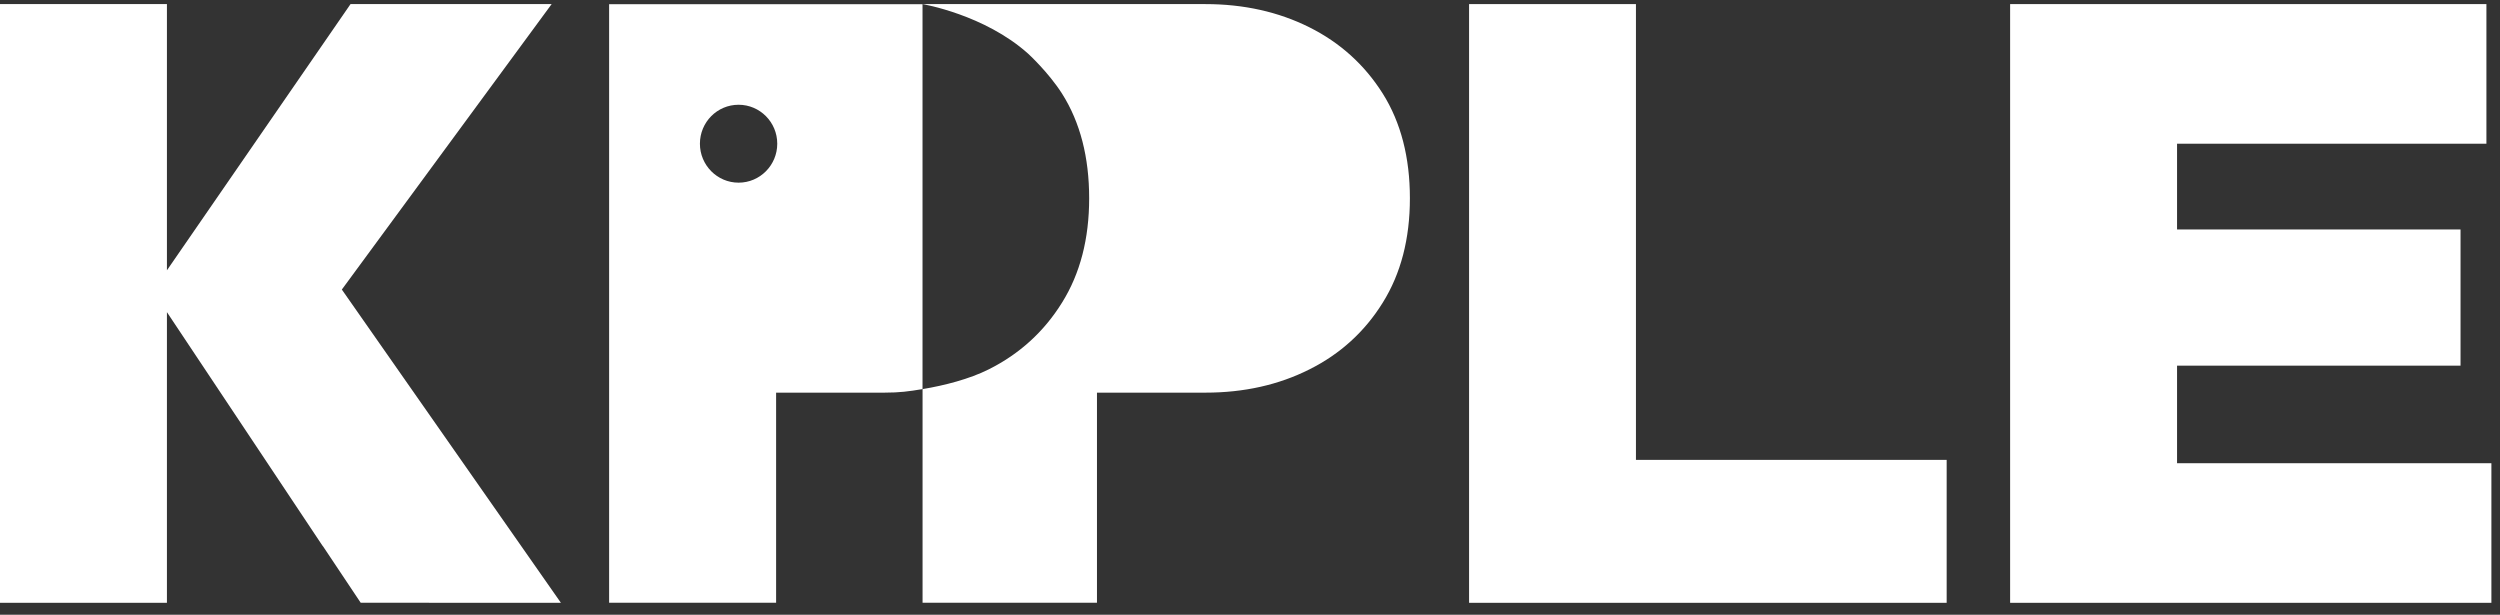
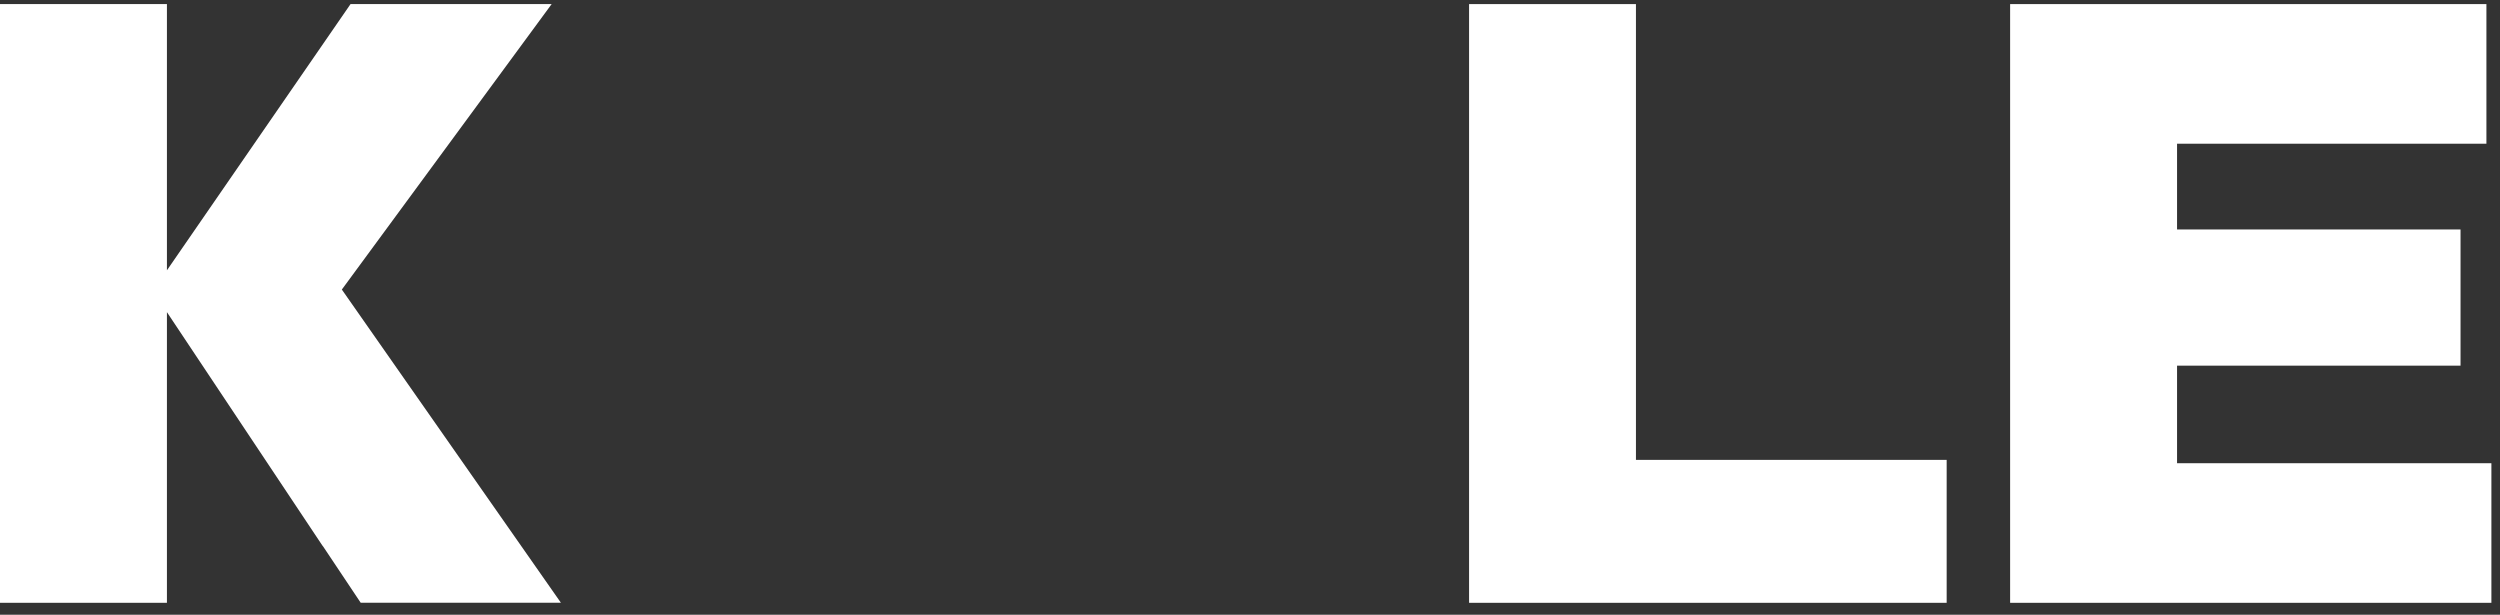
<svg xmlns="http://www.w3.org/2000/svg" width="122" height="30" viewBox="0 0 122 30" fill="none">
  <rect x="0" y="0" width="122" height="30" fill="#333333" stroke="none" />
  <path d="M79.834 0.2H71.691V29.417H78.328H79.834H94.997V22.442H79.834V0.2Z" fill="white" />
  <path d="M106.24 22.605V17.844H120.074V11.198H106.24V7.013H121.337V0.2H106.24H104.69H98.094V29.417H104.69H106.24H121.58V22.605H106.24Z" fill="white" />
-   <path d="M29.725 29.414H37.874V19.161H43.166C43.893 19.161 44.351 19.101 45.019 18.988V0.204H29.725V29.414ZM36.043 5.112C37.085 5.112 37.93 5.963 37.93 7.013C37.93 8.062 37.085 8.914 36.043 8.914C35.002 8.914 34.156 8.062 34.156 7.013C34.156 5.963 34.998 5.112 36.043 5.112Z" fill="white" />
-   <path d="M63.892 1.329C62.388 0.578 60.692 0.2 58.824 0.2H45.018C45.018 0.2 48.039 0.706 50.173 2.62C50.173 2.62 51.155 3.516 51.829 4.571C52.718 5.976 53.151 7.682 53.151 9.678C53.151 11.648 52.714 13.348 51.829 14.765C50.946 16.188 49.749 17.276 48.245 18.027C47.316 18.495 46.087 18.812 45.021 18.988V29.414H53.532V19.161H58.83C60.701 19.161 62.395 18.784 63.898 18.027C65.401 17.276 66.599 16.188 67.481 14.765C68.364 13.348 68.803 11.648 68.803 9.678C68.803 7.682 68.364 5.979 67.481 4.571C66.592 3.16 65.395 2.08 63.892 1.329Z" fill="white" />
-   <path d="M26.92 0.2H17.106L8.146 13.191V0.2H0V29.417H8.146V15.233L15.724 26.611C15.74 26.633 15.755 26.649 15.771 26.671L17.602 29.414H20.923C20.932 29.414 20.942 29.417 20.951 29.417H27.372L16.682 14.13L26.92 0.2Z" fill="white" />
+   <path d="M26.92 0.2H17.106L8.146 13.191V0.2H0V29.417H8.146V15.233L15.724 26.611C15.74 26.633 15.755 26.649 15.771 26.671L17.602 29.414H20.923H27.372L16.682 14.13L26.92 0.2Z" fill="white" />
</svg>